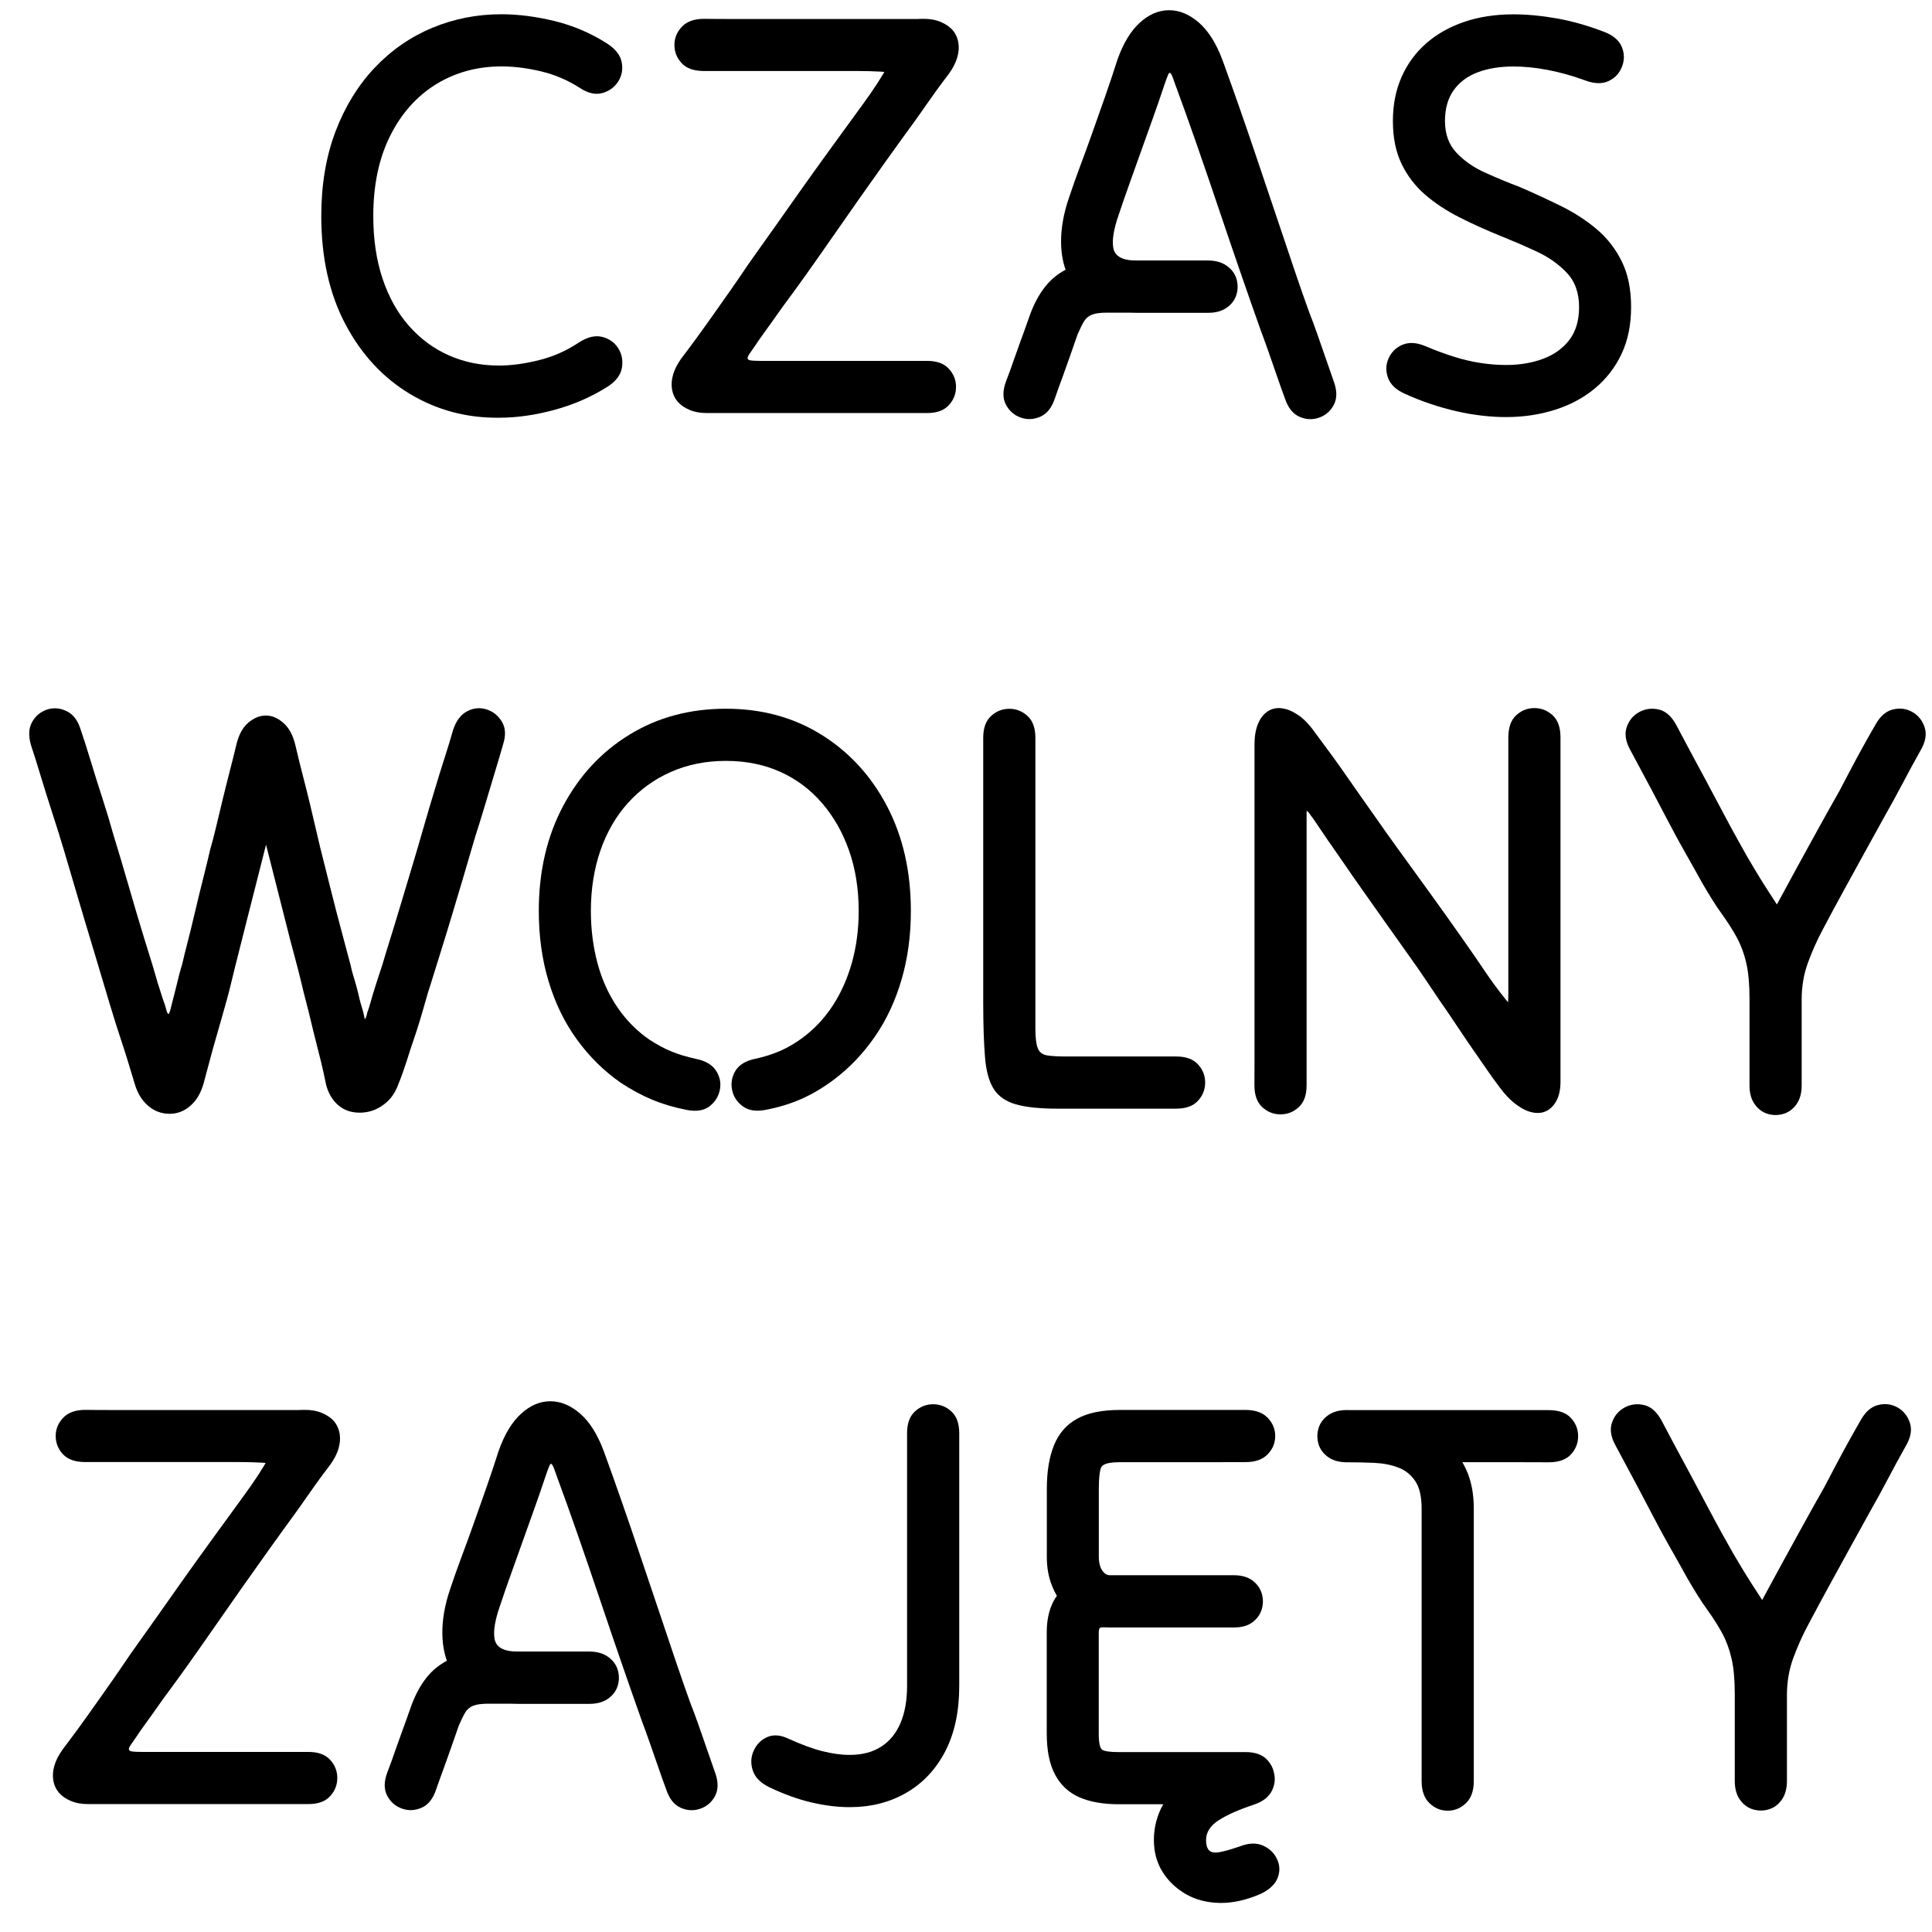
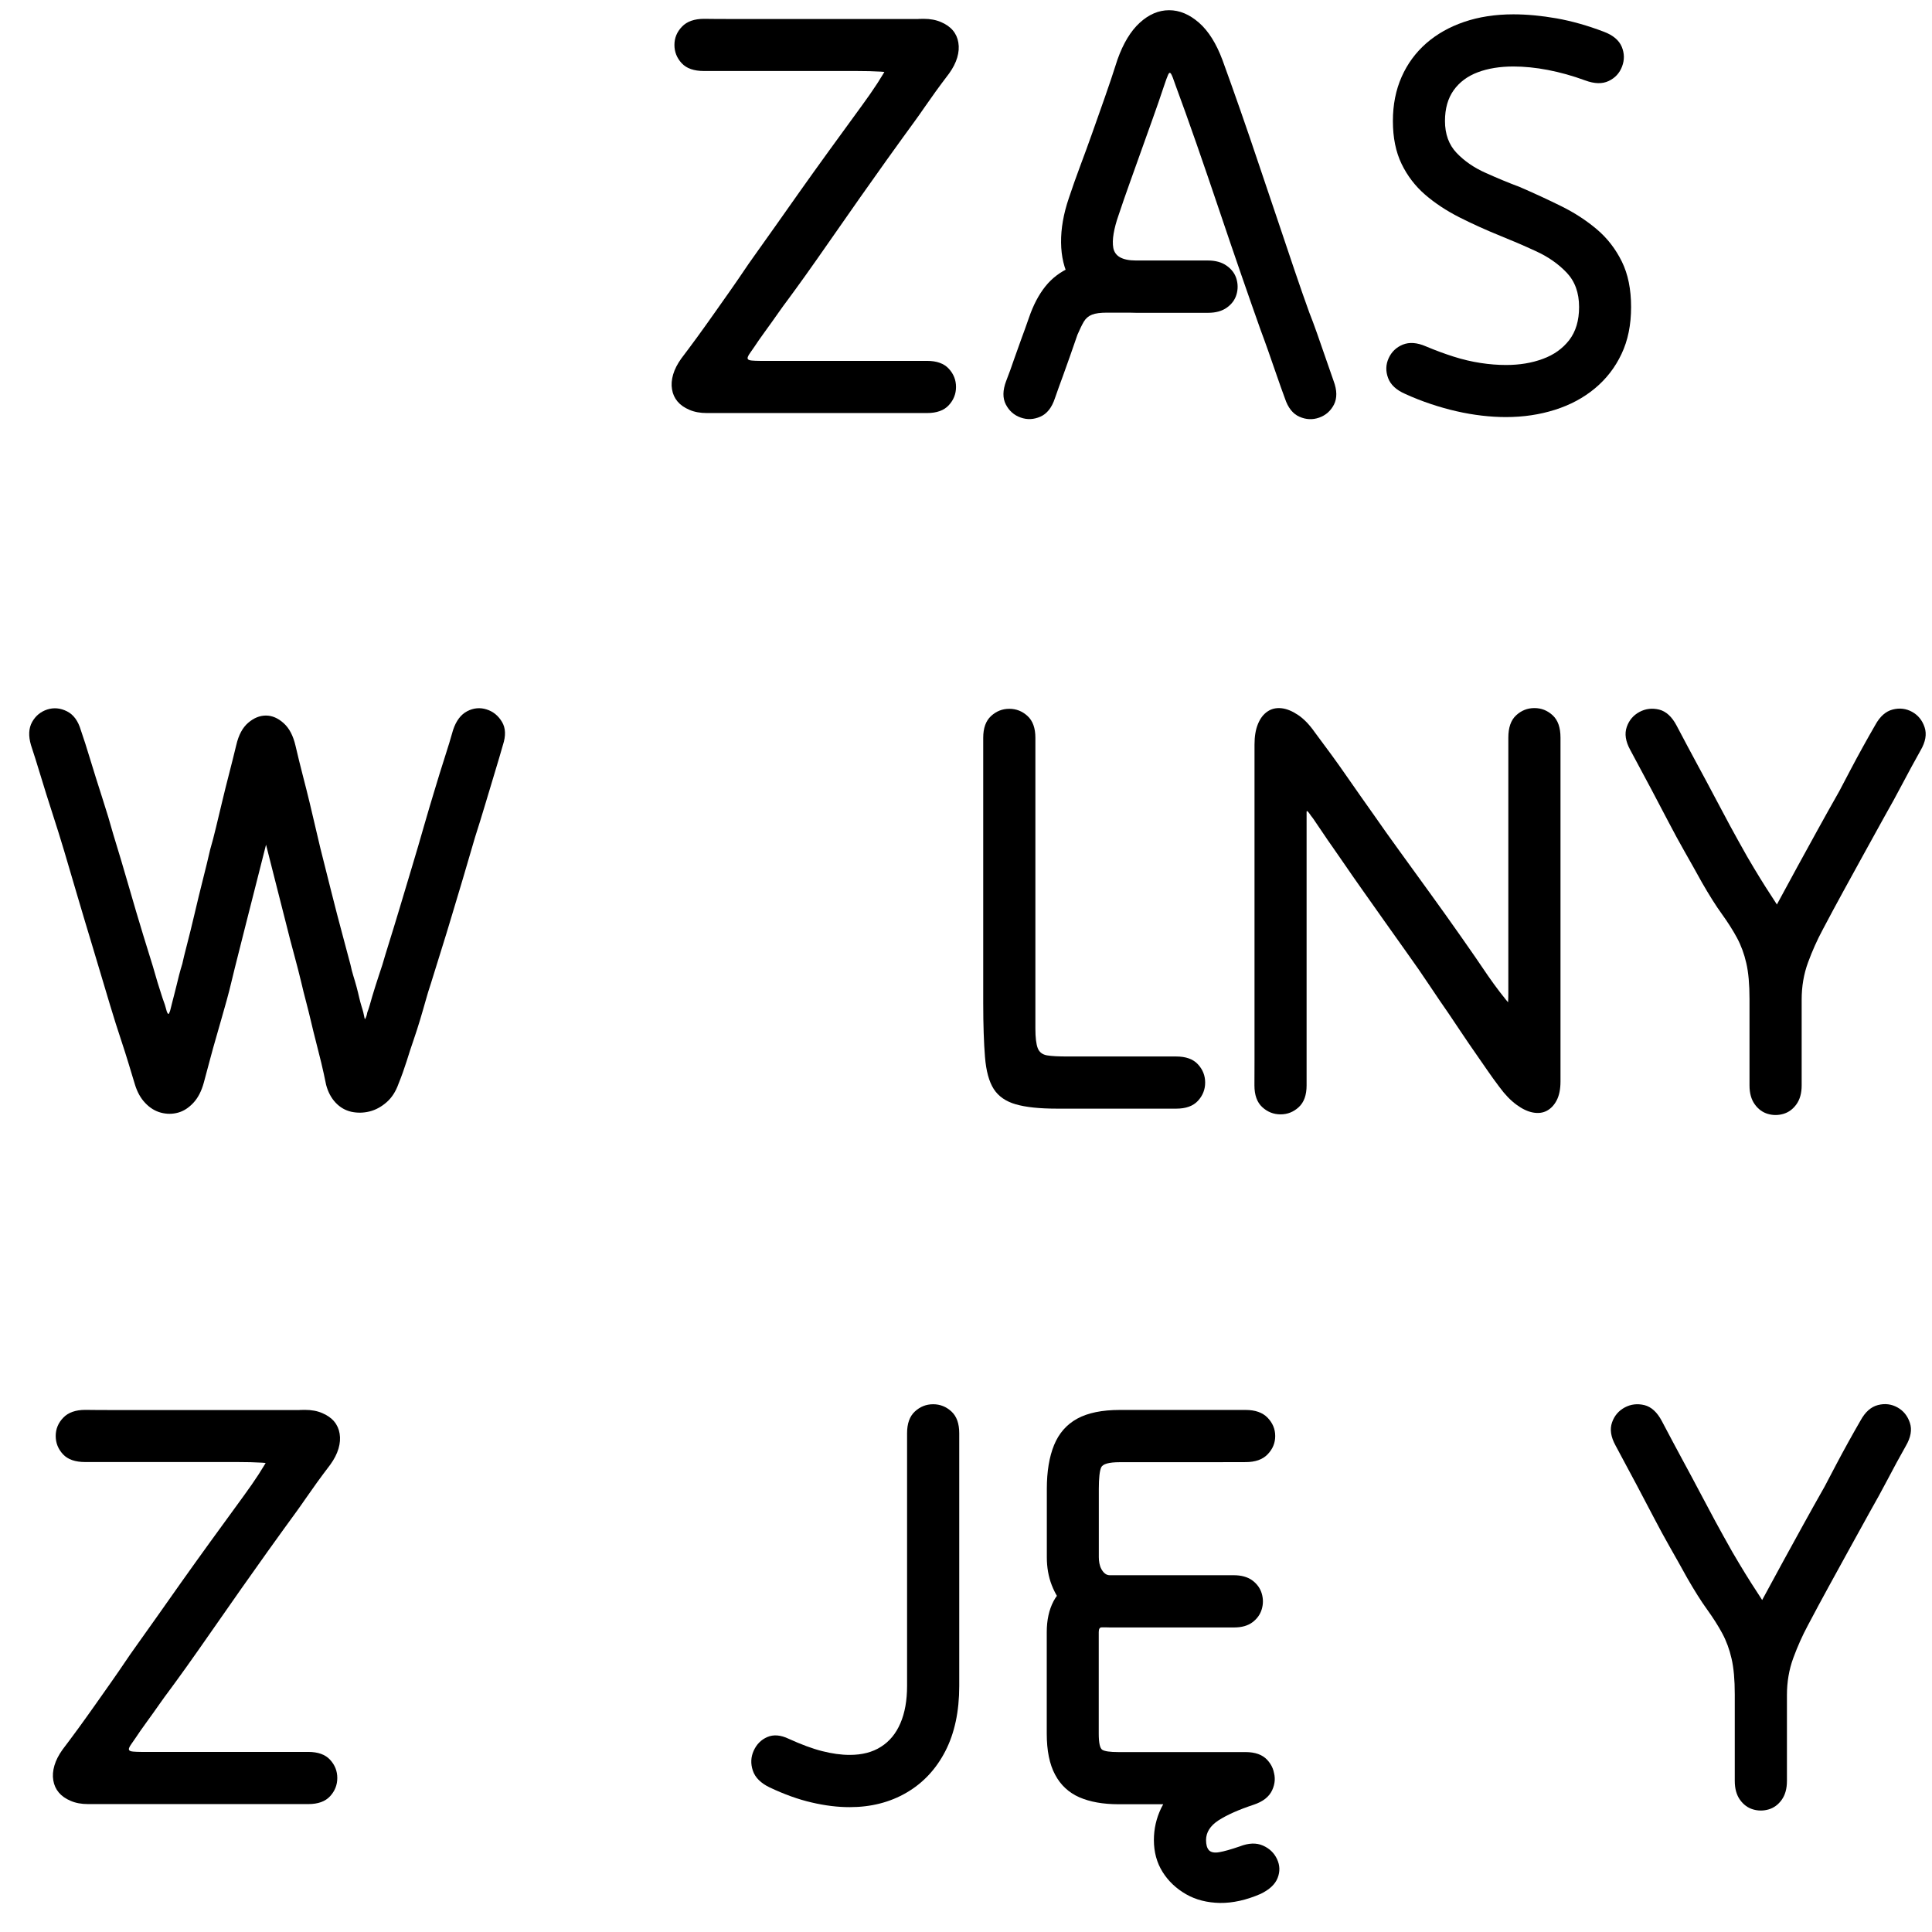
<svg xmlns="http://www.w3.org/2000/svg" version="1.1" id="Layer_1" x="0px" y="0px" viewBox="60 70 240 240" style="enable-background:new 0 0 350 350;" xml:space="preserve">
  <g>
-     <path d="M128.86,120.92c-2.4,0.65-4.68,0.97-6.84,0.97c-4.03,0.05-7.73-0.94-11.09-2.95c-3.36-2.02-6.04-4.91-8.03-8.68   c-1.99-3.77-2.99-8.24-2.99-13.43c0-3.89,0.59-7.38,1.76-10.48c1.18-3.1,2.8-5.74,4.86-7.92c2.06-2.18,4.45-3.84,7.16-4.97   c2.71-1.13,5.58-1.69,8.6-1.69c2.11,0,4.33,0.29,6.66,0.86c2.33,0.58,4.5,1.51,6.52,2.81c1.01,0.67,1.6,1.44,1.76,2.3   c0.17,0.86,0.02,1.66-0.43,2.38c-0.46,0.72-1.12,1.2-1.98,1.44c-0.86,0.24-1.8,0.02-2.81-0.65c-1.49-0.96-3.1-1.64-4.82-2.05   c-1.73-0.41-3.36-0.61-4.9-0.61c-3.02,0-5.74,0.75-8.14,2.23c-2.4,1.49-4.3,3.62-5.69,6.41c-1.39,2.78-2.09,6.1-2.09,9.94   c0,2.88,0.38,5.47,1.15,7.78c0.77,2.3,1.86,4.26,3.28,5.87c1.42,1.61,3.07,2.83,4.97,3.67c1.9,0.84,3.97,1.26,6.23,1.26   c1.54,0,3.2-0.23,5-0.68c1.8-0.46,3.44-1.19,4.93-2.2c1.06-0.67,2.02-0.9,2.88-0.68c0.86,0.22,1.52,0.68,1.98,1.4   c0.46,0.72,0.61,1.52,0.47,2.41c-0.14,0.89-0.72,1.67-1.73,2.34C133.49,119.3,131.26,120.27,128.86,120.92z" />
    <path d="M151.4,72.36c1.58,0,3.24,0,4.97,0s3.38,0,4.97,0s2.93,0,4.03,0c1.1,0,2.03,0,2.77,0c0.74,0,1.42,0,2.02,0   c0.6,0,1.25,0,1.94,0c0.69,0,1.57,0,2.63,0c0.82,0,1.54,0.13,2.16,0.4c0.62,0.26,1.12,0.61,1.48,1.04   c0.36,0.43,0.59,0.94,0.68,1.51c0.1,0.58,0.05,1.19-0.14,1.84c-0.19,0.65-0.53,1.31-1.01,1.98c-0.62,0.82-1.18,1.56-1.66,2.23   c-0.48,0.67-0.94,1.32-1.37,1.94c-0.43,0.62-0.86,1.24-1.3,1.84c-0.43,0.6-0.91,1.26-1.44,1.98c-0.38,0.53-1.06,1.46-2.02,2.81   c-0.96,1.34-2.04,2.87-3.24,4.57c-1.2,1.7-2.4,3.42-3.6,5.15c-1.2,1.73-2.28,3.26-3.24,4.61c-0.96,1.34-1.66,2.3-2.09,2.88   c-0.43,0.58-0.82,1.1-1.15,1.58c-0.34,0.48-0.65,0.92-0.94,1.33c-0.29,0.41-0.56,0.79-0.83,1.15c-0.26,0.36-0.5,0.7-0.72,1.01   c-0.22,0.31-0.42,0.61-0.61,0.9c-0.19,0.29-0.36,0.53-0.5,0.72c-0.14,0.19-0.24,0.36-0.29,0.5c-0.05,0.14-0.04,0.25,0.04,0.32   c0.07,0.07,0.23,0.12,0.47,0.14c0.24,0.02,0.58,0.04,1.01,0.04s0.79,0,1.08,0s0.58,0,0.86,0c0.29,0,0.61,0,0.97,0s0.83,0,1.4,0   c0.58,0,1.3,0,2.16,0c1.3,0,2.57,0,3.82,0c1.25,0,2.46,0,3.64,0c1.18,0,2.33,0,3.46,0c1.13,0,2.24,0,3.35,0   c1.2,0,2.1,0.32,2.7,0.97c0.6,0.65,0.9,1.4,0.9,2.27c0,0.86-0.3,1.62-0.9,2.27c-0.6,0.65-1.5,0.97-2.7,0.97c-1.06,0-2.38,0-3.96,0   s-3.24,0-4.97,0s-3.4,0-5,0c-1.61,0-2.96,0-4.07,0c-1.1,0-2.03,0-2.77,0c-0.74,0-1.42,0-2.02,0c-0.6,0-1.25,0-1.94,0   c-0.7,0-1.57,0-2.63,0c-0.82,0-1.54-0.13-2.16-0.4c-0.62-0.26-1.12-0.61-1.48-1.04c-0.36-0.43-0.59-0.94-0.68-1.51   c-0.1-0.58-0.05-1.19,0.14-1.84c0.19-0.65,0.53-1.31,1.01-1.98c0.62-0.82,1.28-1.7,1.98-2.66c0.7-0.96,1.39-1.93,2.09-2.92   c0.7-0.98,1.36-1.92,1.98-2.81c0.62-0.89,1.18-1.69,1.66-2.41c0.38-0.58,0.91-1.33,1.58-2.27c0.67-0.94,1.46-2.05,2.38-3.35   c0.91-1.3,1.92-2.72,3.02-4.28c1.1-1.56,2.32-3.25,3.64-5.08c1.32-1.82,2.7-3.72,4.14-5.69c1.44-1.97,2.51-3.61,3.2-4.93   c0.7-1.32,1.18-2.36,1.44-3.13c0.26-0.77,0.46-1.34,0.58-1.73c0.12-0.38,0.35-0.64,0.68-0.76c0.33-0.12,0.91-0.18,1.73-0.18   c0.82,0,1.54,0.13,2.16,0.4c0.62,0.26,1.12,0.61,1.48,1.04c0.36,0.43,0.59,0.94,0.68,1.51c0.1,0.58,0.05,1.19-0.14,1.84   c-0.19,0.65-0.53,1.31-1.01,1.98c-0.48,0.67-0.84,1.09-1.08,1.26c-0.24,0.17-0.5,0.19-0.79,0.07c-0.29-0.12-0.76-0.31-1.4-0.58   c-0.65-0.26-1.62-0.5-2.92-0.72c-1.3-0.22-3.07-0.32-5.33-0.32c-2.83,0-5.22,0-7.16,0s-3.59,0-4.93,0c-1.34,0-2.56,0-3.64,0   s-2.15,0-3.2,0c-1.25,0-2.17-0.32-2.77-0.97c-0.6-0.65-0.9-1.4-0.9-2.27c0-0.86,0.31-1.62,0.94-2.27c0.62-0.65,1.54-0.97,2.74-0.97   C148.49,72.36,149.81,72.36,151.4,72.36z" />
    <path d="M185.96,114.66c0.29-0.84,0.59-1.68,0.9-2.52c0.31-0.84,0.64-1.74,0.97-2.7c0.53-1.54,1.2-2.82,2.02-3.85   c0.82-1.03,1.86-1.82,3.13-2.38c1.27-0.55,2.8-0.83,4.57-0.83c0.67,0,1.56,0,2.66,0c1.1,0,2.27,0,3.49,0c1.22,0,2.4,0,3.53,0   s2.08,0,2.84,0c0.96,0,1.74,0.22,2.34,0.65c0.6,0.43,1,0.97,1.19,1.62c0.19,0.65,0.19,1.3,0,1.94c-0.19,0.65-0.59,1.19-1.19,1.62   c-0.6,0.43-1.38,0.65-2.34,0.65c-0.82,0-1.68,0-2.59,0s-1.79,0-2.63,0s-1.6,0-2.27,0c-0.67,0-1.15,0-1.44,0   c-2.06,0-3.78-0.37-5.15-1.12c-1.37-0.74-2.4-1.76-3.1-3.06c-0.7-1.3-1.06-2.81-1.08-4.54c-0.02-1.73,0.3-3.58,0.97-5.54   c0.43-1.3,0.9-2.62,1.4-3.96c0.5-1.34,1.01-2.72,1.51-4.14c0.5-1.42,1.02-2.88,1.55-4.39c0.53-1.51,1.06-3.08,1.58-4.72   c0.72-2.02,1.64-3.54,2.77-4.57c1.13-1.03,2.34-1.55,3.64-1.55s2.53,0.52,3.71,1.55c1.18,1.03,2.15,2.58,2.92,4.64   c0.72,1.97,1.46,4.06,2.23,6.26c0.77,2.21,1.54,4.45,2.3,6.73c0.77,2.28,1.52,4.52,2.27,6.73c0.74,2.21,1.45,4.31,2.12,6.3   c0.67,1.99,1.3,3.78,1.87,5.36c0.29,0.72,0.6,1.56,0.94,2.52c0.33,0.96,0.68,1.96,1.04,2.99c0.36,1.03,0.71,2.03,1.04,2.99   c0.43,1.15,0.44,2.12,0.04,2.92c-0.41,0.79-1.02,1.33-1.84,1.62c-0.82,0.29-1.63,0.25-2.45-0.11c-0.82-0.36-1.42-1.12-1.8-2.27   c-0.34-0.91-0.68-1.88-1.04-2.92c-0.36-1.03-0.71-2.03-1.04-2.99c-0.34-0.96-0.65-1.82-0.94-2.59c-0.72-2.02-1.52-4.31-2.41-6.88   c-0.89-2.57-1.8-5.24-2.74-8.03c-0.94-2.78-1.87-5.52-2.81-8.21c-0.94-2.69-1.81-5.14-2.63-7.34c-0.24-0.72-0.42-1.18-0.54-1.37   c-0.12-0.19-0.24-0.16-0.36,0.11c-0.12,0.26-0.3,0.76-0.54,1.48c-0.43,1.3-0.89,2.62-1.37,3.96c-0.48,1.34-0.96,2.69-1.44,4.03   c-0.48,1.34-0.96,2.69-1.44,4.03c-0.48,1.34-0.94,2.66-1.37,3.96c-0.29,0.82-0.49,1.57-0.61,2.27c-0.12,0.7-0.13,1.3-0.04,1.8   c0.1,0.5,0.37,0.89,0.83,1.15c0.46,0.26,1.12,0.4,1.98,0.4c0.62,0,1.5,0,2.63,0c1.13,0,2.28,0,3.46,0c1.18,0,2.12,0,2.84,0   c0.96,0,1.74,0.22,2.34,0.65c0.6,0.43,1,0.97,1.19,1.62c0.19,0.65,0.19,1.3,0,1.94c-0.19,0.65-0.59,1.19-1.19,1.62   c-0.6,0.43-1.38,0.65-2.34,0.65c-1.15,0-2.26,0-3.31,0c-1.06,0-2.1,0-3.13,0c-1.03,0-2.05,0-3.06,0c-1.01,0-2.02,0-3.02,0   c-0.82,0-1.44,0.08-1.87,0.25c-0.43,0.17-0.77,0.46-1.01,0.86c-0.24,0.41-0.5,0.95-0.79,1.62c-0.34,0.96-0.65,1.86-0.94,2.7   c-0.29,0.84-0.59,1.68-0.9,2.52c-0.31,0.84-0.64,1.74-0.97,2.7c-0.38,1.15-0.98,1.91-1.8,2.27c-0.82,0.36-1.63,0.4-2.45,0.11   c-0.82-0.29-1.43-0.83-1.84-1.62c-0.41-0.79-0.4-1.76,0.04-2.92C185.36,116.4,185.67,115.5,185.96,114.66z" />
    <path d="M240.57,114.3c1.13,0.36,2.24,0.62,3.35,0.79c1.1,0.17,2.16,0.25,3.17,0.25c1.68,0,3.2-0.25,4.57-0.76   c1.37-0.5,2.46-1.28,3.28-2.34c0.81-1.06,1.22-2.42,1.22-4.1c0-1.78-0.52-3.2-1.55-4.28c-1.03-1.08-2.3-1.97-3.82-2.66   c-1.51-0.7-2.99-1.33-4.43-1.91c-1.78-0.72-3.47-1.49-5.08-2.3c-1.61-0.82-3.02-1.75-4.25-2.81c-1.22-1.06-2.2-2.33-2.92-3.82   c-0.72-1.49-1.08-3.26-1.08-5.33c0-2.02,0.36-3.84,1.08-5.47c0.72-1.63,1.74-3.02,3.06-4.18c1.32-1.15,2.89-2.04,4.71-2.66   c1.82-0.62,3.86-0.94,6.12-0.94c1.68,0,3.47,0.17,5.36,0.5c1.9,0.34,3.85,0.89,5.87,1.66c1.15,0.43,1.89,1.06,2.23,1.87   c0.34,0.82,0.35,1.63,0.04,2.45c-0.31,0.82-0.86,1.42-1.66,1.8c-0.79,0.38-1.76,0.36-2.92-0.07c-1.58-0.58-3.13-1.01-4.64-1.3   s-2.94-0.43-4.28-0.43c-1.68,0-3.16,0.24-4.43,0.72c-1.27,0.48-2.27,1.22-2.99,2.23s-1.08,2.28-1.08,3.82   c0,1.63,0.48,2.95,1.44,3.96c0.96,1.01,2.16,1.84,3.6,2.48c1.44,0.65,2.86,1.24,4.25,1.76c1.78,0.77,3.49,1.56,5.15,2.38   c1.66,0.82,3.13,1.78,4.43,2.88c1.3,1.1,2.33,2.44,3.1,4c0.77,1.56,1.15,3.44,1.15,5.65c0,2.21-0.39,4.15-1.19,5.83   c-0.79,1.68-1.9,3.11-3.31,4.28c-1.42,1.18-3.07,2.06-4.97,2.66c-1.9,0.6-3.92,0.9-6.08,0.9c-0.96,0-1.96-0.06-2.99-0.18   c-1.03-0.12-2.08-0.3-3.13-0.54c-1.06-0.24-2.12-0.54-3.2-0.9c-1.08-0.36-2.15-0.78-3.2-1.26c-1.1-0.48-1.81-1.14-2.12-1.98   c-0.31-0.84-0.29-1.66,0.07-2.45c0.36-0.79,0.95-1.36,1.76-1.69c0.82-0.33,1.78-0.26,2.88,0.22   C238.3,113.52,239.44,113.94,240.57,114.3z" />
    <path d="M71.23,164.41c0.46,1.51,0.95,3.08,1.48,4.72c0.53,1.63,0.98,3.14,1.37,4.54c0.62,2.02,1.26,4.15,1.91,6.41   c0.65,2.26,1.25,4.28,1.8,6.08c0.55,1.8,0.95,3.08,1.19,3.85c0.14,0.48,0.28,0.94,0.4,1.37c0.12,0.43,0.24,0.83,0.36,1.19   c0.12,0.36,0.23,0.7,0.32,1.01c0.1,0.31,0.19,0.6,0.29,0.86c0.1,0.26,0.17,0.49,0.22,0.68c0.05,0.19,0.1,0.36,0.14,0.5   c0.05,0.14,0.1,0.24,0.14,0.29c0.05,0.05,0.08,0.06,0.11,0.04c0.02-0.02,0.06-0.1,0.11-0.22c0.05-0.12,0.1-0.28,0.14-0.47   c0.05-0.19,0.11-0.43,0.18-0.72c0.07-0.29,0.16-0.61,0.25-0.97c0.1-0.36,0.19-0.74,0.29-1.15c0.1-0.41,0.2-0.84,0.32-1.3   c0.12-0.46,0.25-0.92,0.4-1.4c0.1-0.48,0.29-1.27,0.58-2.38c0.29-1.1,0.6-2.38,0.94-3.82c0.34-1.44,0.68-2.87,1.04-4.28   c0.36-1.42,0.66-2.65,0.9-3.71c0.24-0.82,0.48-1.73,0.72-2.74c0.24-1.01,0.49-2.06,0.76-3.17c0.26-1.1,0.55-2.26,0.86-3.46   c0.31-1.2,0.61-2.4,0.9-3.6c0.29-1.25,0.78-2.17,1.48-2.77c0.7-0.6,1.43-0.9,2.2-0.9c0.77,0,1.5,0.31,2.2,0.94   c0.7,0.62,1.19,1.56,1.48,2.81c0.29,1.25,0.59,2.47,0.9,3.67c0.31,1.2,0.6,2.34,0.86,3.42c0.26,1.08,0.5,2.1,0.72,3.06   c0.22,0.96,0.42,1.82,0.61,2.59c0.38,1.54,0.83,3.3,1.33,5.29c0.5,1.99,0.98,3.84,1.44,5.54c0.46,1.7,0.78,2.92,0.97,3.64   c0.1,0.48,0.22,0.95,0.36,1.4c0.14,0.46,0.28,0.91,0.4,1.37c0.12,0.46,0.23,0.89,0.32,1.3c0.1,0.41,0.19,0.77,0.29,1.08   c0.1,0.31,0.17,0.56,0.22,0.76c0.05,0.19,0.08,0.36,0.11,0.5c0.02,0.14,0.05,0.24,0.07,0.29c0.02,0.05,0.05,0.05,0.07,0   c0.02-0.05,0.06-0.13,0.11-0.25c0.05-0.12,0.1-0.3,0.14-0.54c0.1-0.24,0.19-0.53,0.29-0.86c0.1-0.34,0.2-0.71,0.32-1.12   c0.12-0.41,0.25-0.84,0.4-1.3c0.14-0.46,0.29-0.9,0.43-1.33c0.14-0.43,0.29-0.86,0.43-1.3c0.19-0.67,0.48-1.62,0.86-2.84   c0.38-1.22,0.82-2.64,1.3-4.25c0.48-1.61,0.98-3.29,1.51-5.04c0.53-1.75,1.03-3.47,1.51-5.15c0.43-1.49,0.86-2.95,1.3-4.39   c0.43-1.44,0.85-2.8,1.26-4.07c0.41-1.27,0.76-2.41,1.04-3.42c0.38-1.15,0.97-1.93,1.76-2.34c0.79-0.41,1.6-0.48,2.41-0.22   c0.82,0.26,1.45,0.78,1.91,1.55c0.46,0.77,0.49,1.73,0.11,2.88c-0.29,1.01-0.62,2.15-1.01,3.42c-0.38,1.27-0.78,2.59-1.19,3.96   c-0.41,1.37-0.83,2.73-1.26,4.07c-0.53,1.82-1.03,3.54-1.51,5.15c-0.48,1.61-0.94,3.13-1.37,4.57s-0.86,2.86-1.3,4.25   c-0.43,1.39-0.86,2.78-1.3,4.18c-0.24,0.72-0.47,1.46-0.68,2.23c-0.22,0.77-0.44,1.55-0.68,2.34c-0.24,0.79-0.5,1.61-0.79,2.45   c-0.29,0.84-0.58,1.72-0.86,2.63c-0.29,0.91-0.62,1.85-1.01,2.81c-0.34,0.96-0.83,1.73-1.48,2.3s-1.36,0.96-2.12,1.15   c-0.77,0.19-1.52,0.2-2.27,0.04c-0.74-0.17-1.39-0.54-1.94-1.12c-0.55-0.58-0.95-1.32-1.19-2.23c-0.19-0.96-0.4-1.88-0.61-2.77   c-0.22-0.89-0.43-1.75-0.65-2.59c-0.22-0.84-0.42-1.67-0.61-2.48c-0.19-0.82-0.4-1.63-0.61-2.45c-0.22-0.82-0.42-1.63-0.61-2.45   c-0.24-1.01-0.53-2.12-0.86-3.35c-0.34-1.22-0.68-2.56-1.04-4s-0.76-3-1.19-4.68c-0.43-1.68-0.89-3.48-1.37-5.4   c-0.34-1.39-0.77-2.58-1.3-3.56c-0.53-0.98-1.02-1.88-1.48-2.7c-0.46-0.82-0.78-1.68-0.97-2.59c-0.19-0.91-0.14-1.97,0.14-3.17   c0.29-1.25,0.78-2.17,1.48-2.77c0.7-0.6,1.43-0.9,2.2-0.9c0.77,0,1.5,0.31,2.2,0.94c0.7,0.62,1.19,1.56,1.48,2.81   c0.29,1.25,0.33,2.32,0.14,3.2c-0.19,0.89-0.5,1.72-0.94,2.48c-0.43,0.77-0.91,1.63-1.44,2.59c-0.53,0.96-0.96,2.14-1.3,3.53   c-0.48,1.92-0.94,3.72-1.37,5.4c-0.43,1.68-0.83,3.24-1.19,4.68c-0.36,1.44-0.7,2.77-1.01,4c-0.31,1.22-0.59,2.34-0.83,3.35   c-0.19,0.82-0.4,1.61-0.61,2.38c-0.22,0.77-0.43,1.54-0.65,2.3c-0.22,0.77-0.44,1.56-0.68,2.38c-0.24,0.82-0.48,1.68-0.72,2.59   c-0.24,0.91-0.5,1.9-0.79,2.95c-0.29,1.06-0.72,1.9-1.3,2.52c-0.58,0.62-1.21,1.03-1.91,1.22c-0.7,0.19-1.4,0.19-2.12,0   c-0.72-0.19-1.37-0.59-1.94-1.19c-0.58-0.6-1.01-1.38-1.3-2.34c-0.29-0.96-0.56-1.87-0.83-2.74c-0.26-0.86-0.53-1.69-0.79-2.48   c-0.26-0.79-0.52-1.57-0.76-2.34c-0.24-0.77-0.48-1.55-0.72-2.34c-0.24-0.79-0.48-1.6-0.72-2.41c-0.48-1.63-1-3.36-1.55-5.18   c-0.55-1.82-1.12-3.71-1.69-5.65c-0.58-1.94-1.15-3.9-1.73-5.87c-0.43-1.44-0.91-2.98-1.44-4.61c-0.53-1.63-1.02-3.2-1.48-4.72   c-0.46-1.51-0.85-2.77-1.19-3.78c-0.34-1.15-0.29-2.11,0.14-2.88c0.43-0.77,1.06-1.28,1.87-1.55c0.82-0.26,1.63-0.19,2.45,0.22   c0.82,0.41,1.39,1.19,1.73,2.34C70.38,161.66,70.77,162.9,71.23,164.41z" />
-     <path d="M141,206.6c-1.32-0.55-2.63-1.26-3.92-2.12c-2.06-1.44-3.86-3.21-5.4-5.33c-1.54-2.11-2.71-4.52-3.53-7.24   c-0.82-2.71-1.22-5.63-1.22-8.75c0-4.9,1.01-9.24,3.02-13.03c2.02-3.79,4.78-6.76,8.28-8.89c3.5-2.14,7.49-3.2,11.95-3.2   s8.42,1.08,11.88,3.24s6.17,5.12,8.14,8.89c1.97,3.77,2.95,8.1,2.95,13c0,3.02-0.38,5.86-1.15,8.5c-0.77,2.64-1.87,5-3.31,7.09   s-3.14,3.88-5.11,5.36c-1.34,1.01-2.7,1.81-4.07,2.41c-1.37,0.6-2.82,1.04-4.36,1.33c-1.2,0.24-2.16,0.1-2.88-0.43   c-0.72-0.53-1.16-1.21-1.33-2.05c-0.17-0.84-0.02-1.63,0.43-2.38c0.46-0.74,1.28-1.24,2.48-1.48c1.1-0.24,2.12-0.56,3.06-0.97   c0.94-0.41,1.86-0.95,2.77-1.62c1.49-1.1,2.75-2.45,3.78-4.03c1.03-1.58,1.82-3.37,2.38-5.36c0.55-1.99,0.83-4.12,0.83-6.37   c0-2.74-0.4-5.23-1.19-7.49c-0.79-2.26-1.91-4.22-3.35-5.9c-1.44-1.68-3.17-2.98-5.18-3.89c-2.02-0.91-4.27-1.37-6.77-1.37   c-2.5,0-4.78,0.46-6.84,1.37c-2.06,0.91-3.84,2.2-5.33,3.85c-1.49,1.66-2.63,3.62-3.42,5.9c-0.79,2.28-1.19,4.79-1.19,7.52   c0,2.3,0.28,4.48,0.83,6.52c0.55,2.04,1.38,3.86,2.48,5.47c1.1,1.61,2.42,2.94,3.96,4c0.96,0.62,1.88,1.12,2.77,1.48   c0.89,0.36,1.88,0.66,2.99,0.9c1.2,0.24,2.04,0.73,2.52,1.48c0.48,0.74,0.64,1.54,0.47,2.38c-0.17,0.84-0.6,1.52-1.3,2.05   c-0.7,0.53-1.64,0.67-2.84,0.43C143.74,207.57,142.32,207.15,141,206.6z" />
    <path d="M201.98,207.72c-1.51,0-3.16,0-4.93,0c-1.78,0-3.7,0-5.76,0c-2.16,0-3.86-0.18-5.11-0.54c-1.25-0.36-2.16-1-2.74-1.91   c-0.58-0.91-0.94-2.23-1.08-3.96s-0.22-3.96-0.22-6.7c0-2.93,0-5.81,0-8.64c0-2.83,0-5.58,0-8.24c0-2.66,0-5.15,0-7.45   c0-1.01,0-1.96,0-2.84c0-0.89,0-1.81,0-2.77c0-0.96,0-1.97,0-3.02c0-1.2,0.32-2.1,0.97-2.7c0.65-0.6,1.4-0.9,2.27-0.9   s1.62,0.3,2.27,0.9c0.65,0.6,0.97,1.5,0.97,2.7c0,1.06,0,2.04,0,2.95c0,0.91,0,1.82,0,2.74c0,0.91,0,1.9,0,2.95   c0,1.68,0,3.38,0,5.11s0,3.52,0,5.36c0,1.85,0,3.79,0,5.83c0,2.04,0,4.21,0,6.52c0,2.02,0,3.58,0,4.68c0,1.1,0.1,1.91,0.29,2.41   c0.19,0.5,0.58,0.8,1.15,0.9c0.58,0.1,1.44,0.14,2.59,0.14s2.26,0,3.31,0c1.06,0,2.12,0,3.2,0s2.2,0,3.35,0c1.15,0,2.35,0,3.6,0   c1.2,0,2.1,0.32,2.7,0.97c0.6,0.65,0.9,1.4,0.9,2.27c0,0.86-0.3,1.62-0.9,2.27c-0.6,0.65-1.5,0.97-2.7,0.97   C204.87,207.72,203.49,207.72,201.98,207.72z" />
    <path d="M215.84,201.7c0-1.03,0-2.04,0-3.02c0-0.98,0-1.91,0-2.77c0-0.86,0-1.9,0-3.1c0-1.2,0-2.5,0-3.89c0-1.39,0-2.81,0-4.25   s0-2.85,0-4.25c0-1.39,0-2.66,0-3.82c0-1.34,0-2.6,0-3.78c0-1.18,0-2.3,0-3.38s0-2.18,0-3.31c0-1.13,0-2.34,0-3.64   c0-1.01,0.14-1.86,0.43-2.56c0.29-0.7,0.68-1.21,1.19-1.55c0.5-0.34,1.08-0.47,1.73-0.4c0.65,0.07,1.33,0.35,2.05,0.83   c0.72,0.48,1.42,1.2,2.09,2.16c0.72,0.96,1.4,1.88,2.05,2.77c0.65,0.89,1.27,1.76,1.87,2.63c0.6,0.86,1.19,1.7,1.76,2.52   c0.58,0.82,1.15,1.63,1.73,2.45c0.86,1.25,1.9,2.7,3.1,4.36c1.2,1.66,2.46,3.4,3.78,5.22c1.32,1.82,2.6,3.62,3.85,5.4   c1.25,1.78,2.38,3.41,3.38,4.9c0.96,1.39,1.96,2.69,2.99,3.89c1.03,1.2,2,2.33,2.92,3.38c0.91,1.06,1.66,2.06,2.23,3.02   c0.58,0.96,0.86,1.9,0.86,2.81c0,0.96-0.16,1.74-0.47,2.34c-0.31,0.6-0.72,1.03-1.22,1.3s-1.08,0.34-1.73,0.22   c-0.65-0.12-1.33-0.44-2.05-0.97c-0.72-0.53-1.42-1.25-2.09-2.16c-0.72-0.96-1.07-1.81-1.04-2.56c0.02-0.74,0.2-1.5,0.54-2.27   c0.33-0.77,0.68-1.69,1.04-2.77c0.36-1.08,0.54-2.44,0.54-4.07c0-1.25,0-2.69,0-4.32c0-1.63,0-3.32,0-5.08c0-1.75,0-3.47,0-5.15   c0-1.68,0-3.2,0-4.57c0-1.37,0-2.44,0-3.2c0-1.06,0-2.1,0-3.13c0-1.03,0-2.08,0-3.13c0-1.06,0-2.11,0-3.17   c0-1.25,0.32-2.17,0.97-2.77c0.65-0.6,1.4-0.9,2.27-0.9s1.62,0.3,2.27,0.9c0.65,0.6,0.97,1.52,0.97,2.77c0,1.06,0,2.08,0,3.06   c0,0.98,0,2.02,0,3.1c0,1.08,0,2.34,0,3.78s0,3.18,0,5.22c0,2.04,0,4.15,0,6.34c0,2.18,0,4.25,0,6.19s0,3.54,0,4.79   c0,0.67,0,1.34,0,2.02c0,0.67,0,1.34,0,2.02c0,0.67,0,1.34,0,2.02c0,0.67,0,1.36,0,2.05c0,0.7,0,1.4,0,2.12   c0,0.96-0.16,1.74-0.47,2.34c-0.31,0.6-0.72,1.03-1.22,1.3s-1.08,0.34-1.73,0.22c-0.65-0.12-1.33-0.44-2.05-0.97   c-0.72-0.53-1.42-1.25-2.09-2.16c-0.58-0.77-1.08-1.46-1.51-2.09c-0.43-0.62-0.84-1.21-1.22-1.76c-0.38-0.55-0.76-1.09-1.12-1.62   c-0.36-0.53-0.73-1.08-1.12-1.66c-0.38-0.58-0.82-1.22-1.3-1.94c-0.77-1.1-1.58-2.3-2.45-3.6c-0.86-1.3-1.78-2.62-2.74-3.96   c-0.96-1.34-1.91-2.68-2.84-4c-0.94-1.32-1.84-2.59-2.7-3.82c-0.86-1.22-1.66-2.36-2.38-3.42c-0.53-0.77-1-1.44-1.4-2.02   c-0.41-0.58-0.76-1.08-1.04-1.51c-0.29-0.43-0.54-0.8-0.76-1.12c-0.22-0.31-0.42-0.61-0.61-0.9c-0.19-0.24-0.34-0.43-0.43-0.58   c-0.1-0.14-0.18-0.24-0.25-0.29c-0.07-0.05-0.11-0.02-0.11,0.07c0,0.1,0,0.24,0,0.43c0,0.19,0,0.46,0,0.79c0,0.34,0,0.68,0,1.04   c0,0.36,0,0.75,0,1.15c0,0.41,0,0.84,0,1.3c0,0.46,0,0.97,0,1.55c0,0.58,0,1.22,0,1.94c0,1.39,0,2.75,0,4.07c0,1.32,0,2.65,0,4   c0,1.34,0,2.74,0,4.18s0,2.98,0,4.61c0,1.06,0,2.06,0,3.02c0,0.96,0,1.91,0,2.84s0,1.96,0,3.06c0,1.2-0.32,2.1-0.97,2.7   c-0.65,0.6-1.4,0.9-2.27,0.9c-0.86,0-1.62-0.3-2.27-0.9c-0.65-0.6-0.97-1.5-0.97-2.7C215.84,203.78,215.84,202.74,215.84,201.7z" />
    <path d="M296.33,167.36c-0.72,1.37-1.46,2.72-2.23,4.07c-0.96,1.73-1.85,3.34-2.66,4.82c-0.82,1.49-1.63,2.98-2.45,4.46   c-0.82,1.49-1.68,3.1-2.59,4.82c-0.67,1.25-1.27,2.59-1.8,4.03c-0.53,1.44-0.79,2.98-0.79,4.61c0,1.06,0,2.06,0,3.02   c0,0.96,0,1.87,0,2.74c0,0.86,0,1.7,0,2.52c0,0.82,0,1.61,0,2.38c0,0.96-0.22,1.74-0.65,2.34s-0.97,1-1.62,1.19   c-0.65,0.19-1.3,0.19-1.94,0c-0.65-0.19-1.19-0.59-1.62-1.19c-0.43-0.6-0.65-1.38-0.65-2.34c0-0.72,0-1.46,0-2.23   c0-0.77,0-1.58,0-2.45c0-0.86,0-1.8,0-2.81c0-1.01,0-2.09,0-3.24c0-1.82-0.13-3.31-0.4-4.46c-0.26-1.15-0.65-2.2-1.15-3.13   s-1.13-1.92-1.87-2.95c-0.75-1.03-1.57-2.34-2.48-3.92c-0.77-1.39-1.49-2.68-2.16-3.85c-0.67-1.18-1.33-2.39-1.98-3.64   c-0.65-1.25-1.36-2.59-2.12-4.03c-0.77-1.44-1.66-3.1-2.66-4.97c-0.58-1.06-0.72-2-0.43-2.84c0.29-0.84,0.82-1.46,1.58-1.87   c0.77-0.41,1.58-0.5,2.45-0.29c0.86,0.22,1.58,0.88,2.16,1.98c0.96,1.82,1.82,3.44,2.59,4.86c0.77,1.42,1.48,2.74,2.12,3.96   c0.65,1.22,1.3,2.44,1.94,3.64c0.65,1.2,1.36,2.47,2.12,3.82c1.15,1.97,2.15,3.59,2.99,4.86c0.84,1.27,1.55,2.46,2.12,3.56   c0.58,1.1,1,2.36,1.26,3.78c0.26,1.42,0.4,3.25,0.4,5.51c0,1.44,0,2.78,0,4.03c0,1.25,0,2.41,0,3.49s0,2.15,0,3.2   c0,0.96-0.22,1.74-0.65,2.34s-0.97,1-1.62,1.19c-0.65,0.19-1.3,0.19-1.94,0c-0.65-0.19-1.19-0.59-1.62-1.19   c-0.43-0.6-0.65-1.38-0.65-2.34c0-0.72,0-1.46,0-2.23c0-0.77,0-1.58,0-2.45c0-0.86,0-1.79,0-2.77c0-0.98,0-2.05,0-3.2   c0-2.26,0.32-4.34,0.97-6.26c0.65-1.92,1.43-3.72,2.34-5.4c0.96-1.77,1.85-3.41,2.66-4.9c0.82-1.49,1.63-2.98,2.45-4.46   c0.82-1.49,1.73-3.12,2.74-4.9c0.48-0.91,0.96-1.82,1.44-2.74c0.48-0.91,0.97-1.82,1.48-2.74c0.5-0.91,1.02-1.82,1.55-2.74   c0.58-1.06,1.3-1.69,2.16-1.91c0.86-0.22,1.67-0.12,2.41,0.29c0.74,0.41,1.26,1.04,1.55,1.91c0.29,0.86,0.12,1.82-0.5,2.88   C297.8,164.61,297.05,165.99,296.33,167.36z" />
    <path d="M74.54,245.16c1.58,0,3.24,0,4.97,0s3.38,0,4.97,0s2.93,0,4.03,0c1.1,0,2.03,0,2.77,0c0.74,0,1.42,0,2.02,0   c0.6,0,1.25,0,1.94,0c0.69,0,1.57,0,2.63,0c0.82,0,1.54,0.13,2.16,0.4c0.62,0.26,1.12,0.61,1.48,1.04   c0.36,0.43,0.59,0.94,0.68,1.51c0.1,0.58,0.05,1.19-0.14,1.84c-0.19,0.65-0.53,1.31-1.01,1.98c-0.62,0.82-1.18,1.56-1.66,2.23   c-0.48,0.67-0.94,1.32-1.37,1.94c-0.43,0.62-0.86,1.24-1.3,1.84c-0.43,0.6-0.91,1.26-1.44,1.98c-0.38,0.53-1.06,1.46-2.02,2.81   c-0.96,1.34-2.04,2.87-3.24,4.57c-1.2,1.7-2.4,3.42-3.6,5.15c-1.2,1.73-2.28,3.26-3.24,4.61c-0.96,1.34-1.66,2.3-2.09,2.88   c-0.43,0.58-0.82,1.1-1.15,1.58c-0.34,0.48-0.65,0.92-0.94,1.33c-0.29,0.41-0.56,0.79-0.83,1.15c-0.26,0.36-0.5,0.7-0.72,1.01   c-0.22,0.31-0.42,0.61-0.61,0.9c-0.19,0.29-0.36,0.53-0.5,0.72c-0.14,0.19-0.24,0.36-0.29,0.5c-0.05,0.14-0.04,0.25,0.04,0.32   c0.07,0.07,0.23,0.12,0.47,0.14c0.24,0.02,0.58,0.04,1.01,0.04s0.79,0,1.08,0s0.58,0,0.86,0c0.29,0,0.61,0,0.97,0s0.83,0,1.4,0   c0.58,0,1.3,0,2.16,0c1.3,0,2.57,0,3.82,0c1.25,0,2.46,0,3.64,0c1.18,0,2.33,0,3.46,0c1.13,0,2.24,0,3.35,0   c1.2,0,2.1,0.32,2.7,0.97c0.6,0.65,0.9,1.4,0.9,2.27c0,0.86-0.3,1.62-0.9,2.27c-0.6,0.65-1.5,0.97-2.7,0.97c-1.06,0-2.38,0-3.96,0   s-3.24,0-4.97,0s-3.4,0-5,0c-1.61,0-2.96,0-4.07,0c-1.1,0-2.03,0-2.77,0c-0.74,0-1.42,0-2.02,0c-0.6,0-1.25,0-1.94,0   c-0.7,0-1.57,0-2.63,0c-0.82,0-1.54-0.13-2.16-0.4c-0.62-0.26-1.12-0.61-1.48-1.04c-0.36-0.43-0.59-0.94-0.68-1.51   c-0.1-0.58-0.05-1.19,0.14-1.84c0.19-0.65,0.53-1.31,1.01-1.98c0.62-0.82,1.28-1.7,1.98-2.66c0.7-0.96,1.39-1.93,2.09-2.92   c0.7-0.98,1.36-1.92,1.98-2.81c0.62-0.89,1.18-1.69,1.66-2.41c0.38-0.58,0.91-1.33,1.58-2.27c0.67-0.94,1.46-2.05,2.38-3.35   c0.91-1.3,1.92-2.72,3.02-4.28c1.1-1.56,2.32-3.25,3.64-5.08c1.32-1.82,2.7-3.72,4.14-5.69c1.44-1.97,2.51-3.61,3.2-4.93   c0.7-1.32,1.18-2.36,1.44-3.13c0.26-0.77,0.46-1.34,0.58-1.73c0.12-0.38,0.35-0.64,0.68-0.76c0.33-0.12,0.91-0.18,1.73-0.18   c0.82,0,1.54,0.13,2.16,0.4c0.62,0.26,1.12,0.61,1.48,1.04c0.36,0.43,0.59,0.94,0.68,1.51c0.1,0.58,0.05,1.19-0.14,1.84   c-0.19,0.65-0.53,1.31-1.01,1.98c-0.48,0.67-0.84,1.09-1.08,1.26c-0.24,0.17-0.5,0.19-0.79,0.07c-0.29-0.12-0.76-0.31-1.4-0.58   c-0.65-0.26-1.62-0.5-2.92-0.72c-1.3-0.22-3.07-0.32-5.33-0.32c-2.83,0-5.22,0-7.16,0s-3.59,0-4.93,0c-1.34,0-2.56,0-3.64,0   s-2.15,0-3.2,0c-1.25,0-2.17-0.32-2.77-0.97c-0.6-0.65-0.9-1.4-0.9-2.27c0-0.86,0.31-1.62,0.94-2.27c0.62-0.65,1.54-0.97,2.74-0.97   C71.64,245.16,72.96,245.16,74.54,245.16z" />
-     <path d="M109.1,287.46c0.29-0.84,0.59-1.68,0.9-2.52c0.31-0.84,0.64-1.74,0.97-2.7c0.53-1.54,1.2-2.82,2.02-3.85   c0.82-1.03,1.86-1.82,3.13-2.38c1.27-0.55,2.8-0.83,4.57-0.83c0.67,0,1.56,0,2.66,0c1.1,0,2.27,0,3.49,0c1.22,0,2.4,0,3.53,0   c1.13,0,2.08,0,2.84,0c0.96,0,1.74,0.22,2.34,0.65c0.6,0.43,1,0.97,1.19,1.62c0.19,0.65,0.19,1.3,0,1.94   c-0.19,0.65-0.59,1.19-1.19,1.62c-0.6,0.43-1.38,0.65-2.34,0.65c-0.82,0-1.68,0-2.59,0c-0.91,0-1.79,0-2.63,0c-0.84,0-1.6,0-2.27,0   c-0.67,0-1.15,0-1.44,0c-2.06,0-3.78-0.37-5.15-1.12c-1.37-0.74-2.4-1.76-3.1-3.06c-0.7-1.3-1.06-2.81-1.08-4.54   c-0.02-1.73,0.3-3.58,0.97-5.54c0.43-1.3,0.9-2.62,1.4-3.96c0.5-1.34,1.01-2.72,1.51-4.14c0.5-1.42,1.02-2.88,1.55-4.39   c0.53-1.51,1.06-3.08,1.58-4.72c0.72-2.02,1.64-3.54,2.77-4.57c1.13-1.03,2.34-1.55,3.64-1.55c1.3,0,2.53,0.52,3.71,1.55   c1.18,1.03,2.15,2.58,2.92,4.64c0.72,1.97,1.46,4.06,2.23,6.26c0.77,2.21,1.54,4.45,2.3,6.73c0.77,2.28,1.52,4.52,2.27,6.73   c0.74,2.21,1.45,4.31,2.12,6.3c0.67,1.99,1.3,3.78,1.87,5.36c0.29,0.72,0.6,1.56,0.94,2.52c0.33,0.96,0.68,1.96,1.04,2.99   c0.36,1.03,0.71,2.03,1.04,2.99c0.43,1.15,0.44,2.12,0.04,2.92c-0.41,0.79-1.02,1.33-1.84,1.62c-0.82,0.29-1.63,0.25-2.45-0.11   c-0.82-0.36-1.42-1.12-1.8-2.27c-0.34-0.91-0.68-1.88-1.04-2.92c-0.36-1.03-0.71-2.03-1.04-2.99c-0.34-0.96-0.65-1.82-0.94-2.59   c-0.72-2.02-1.52-4.31-2.41-6.88c-0.89-2.57-1.8-5.24-2.74-8.03c-0.94-2.78-1.87-5.52-2.81-8.21c-0.94-2.69-1.81-5.14-2.63-7.34   c-0.24-0.72-0.42-1.18-0.54-1.37c-0.12-0.19-0.24-0.16-0.36,0.11c-0.12,0.26-0.3,0.76-0.54,1.48c-0.43,1.3-0.89,2.62-1.37,3.96   c-0.48,1.34-0.96,2.69-1.44,4.03c-0.48,1.34-0.96,2.69-1.44,4.03c-0.48,1.34-0.94,2.66-1.37,3.96c-0.29,0.82-0.49,1.57-0.61,2.27   c-0.12,0.7-0.13,1.3-0.04,1.8c0.1,0.5,0.37,0.89,0.83,1.15c0.46,0.26,1.12,0.4,1.98,0.4c0.62,0,1.5,0,2.63,0c1.13,0,2.28,0,3.46,0   c1.18,0,2.12,0,2.84,0c0.96,0,1.74,0.22,2.34,0.65c0.6,0.43,1,0.97,1.19,1.62c0.19,0.65,0.19,1.3,0,1.94   c-0.19,0.65-0.59,1.19-1.19,1.62c-0.6,0.43-1.38,0.65-2.34,0.65c-1.15,0-2.26,0-3.31,0c-1.06,0-2.1,0-3.13,0c-1.03,0-2.05,0-3.06,0   c-1.01,0-2.02,0-3.02,0c-0.82,0-1.44,0.08-1.87,0.25c-0.43,0.17-0.77,0.46-1.01,0.86c-0.24,0.41-0.5,0.95-0.79,1.62   c-0.34,0.96-0.65,1.86-0.94,2.7c-0.29,0.84-0.59,1.68-0.9,2.52c-0.31,0.84-0.64,1.74-0.97,2.7c-0.38,1.15-0.98,1.91-1.8,2.27   c-0.82,0.36-1.63,0.4-2.45,0.11c-0.82-0.29-1.43-0.83-1.84-1.62c-0.41-0.79-0.4-1.76,0.04-2.92   C108.5,289.2,108.81,288.3,109.1,287.46z" />
    <path d="M162.13,287.53c1.22,0.31,2.36,0.47,3.42,0.47c1.54,0,2.83-0.33,3.89-1.01c1.06-0.67,1.86-1.64,2.41-2.92   c0.55-1.27,0.83-2.82,0.83-4.64c0-1.92,0-3.89,0-5.9c0-2.02,0-4.1,0-6.26s0-4.39,0-6.7c0-1.44,0-2.84,0-4.21c0-1.37,0-2.72,0-4.07   c0-1.34,0-2.76,0-4.25c0-1.2,0.32-2.1,0.97-2.7c0.65-0.6,1.4-0.9,2.27-0.9c0.86,0,1.62,0.3,2.27,0.9c0.65,0.6,0.97,1.5,0.97,2.7   c0,1.1,0,2.14,0,3.1c0,0.96,0,1.92,0,2.88c0,0.96,0,1.98,0,3.06s0,2.24,0,3.49c0,1.92,0,3.78,0,5.58c0,1.8,0,3.76,0,5.87   c0,2.11,0,4.58,0,7.42c0,3.17-0.58,5.87-1.73,8.1c-1.15,2.23-2.76,3.95-4.82,5.15c-2.06,1.2-4.42,1.8-7.06,1.8   c-1.49,0-3.06-0.19-4.72-0.58c-1.66-0.38-3.4-1.01-5.22-1.87c-1.1-0.53-1.8-1.22-2.09-2.09c-0.29-0.86-0.25-1.69,0.11-2.48   c0.36-0.79,0.92-1.36,1.69-1.69c0.77-0.33,1.66-0.26,2.66,0.22C159.52,286.7,160.9,287.22,162.13,287.53z" />
    <path d="M209.93,251.64c-1.75,0-3.25,0-4.5,0c-1.06,0-1.91,0-2.56,0s-1.25,0-1.8,0c-0.55,0-1.21,0-1.98,0   c-1.34,0-2.11,0.22-2.3,0.65c-0.19,0.43-0.29,1.32-0.29,2.66c0,1.25,0,2.35,0,3.31c0,0.96,0,1.85,0,2.66c0,0.82,0,1.66,0,2.52   c0,0.24,0.02,0.49,0.07,0.76c0.05,0.26,0.13,0.5,0.25,0.72c0.12,0.22,0.26,0.4,0.43,0.54c0.17,0.14,0.37,0.22,0.61,0.22   c0.96,0,2.12,0,3.49,0c1.37,0,2.8,0,4.28,0c1.49,0,2.9,0,4.25,0s2.47,0,3.38,0c0.96,0,1.73,0.22,2.3,0.65s0.96,0.97,1.15,1.62   c0.19,0.65,0.19,1.3,0,1.94c-0.19,0.65-0.58,1.19-1.15,1.62s-1.34,0.65-2.3,0.65c-0.91,0-2.08,0-3.49,0c-1.42,0-2.89,0-4.43,0   c-1.54,0-2.96,0-4.28,0c-1.32,0-2.36,0-3.13,0c-0.48,0-0.84,0-1.08,0c-0.24,0-0.36,0.19-0.36,0.58c0,1.68,0,3.35,0,5   c0,1.66,0,3.16,0,4.5c0,1.34,0,2.38,0,3.1c0,1.15,0.14,1.82,0.43,2.02c0.29,0.19,0.96,0.29,2.02,0.29c1.3,0,2.33,0,3.1,0   c0.77,0,1.75,0,2.95,0c1.1,0,2.08,0,2.92,0c0.84,0,1.78,0,2.81,0s2.36,0,4,0c1.2,0,2.1,0.32,2.7,0.97c0.6,0.65,0.9,1.4,0.9,2.27   c0,0.86-0.3,1.62-0.9,2.27c-0.6,0.65-1.5,0.97-2.7,0.97c-1.63,0-3.38,0-5.26,0s-3.36,0-4.46,0c-1.2,0-2.14,0-2.81,0   c-0.67,0-1.24,0-1.69,0c-0.46,0-0.97,0-1.55,0c-1.92,0-3.54-0.29-4.86-0.86c-1.32-0.58-2.33-1.51-3.02-2.81   c-0.7-1.3-1.04-3-1.04-5.11c0-1.1,0-2.42,0-3.96c0-1.54,0-3.07,0-4.61c0-1.54,0-2.88,0-4.03c0-1.49,0.28-2.76,0.83-3.82   c0.55-1.06,1.42-1.86,2.59-2.41c1.18-0.55,2.68-0.83,4.5-0.83c1.15,0,2.41,0,3.78,0s2.77,0,4.21,0c1.44,0,2.8,0,4.07,0   c1.27,0,2.36,0,3.28,0c0.96,0,1.73,0.22,2.3,0.65s0.96,0.97,1.15,1.62c0.19,0.65,0.19,1.3,0,1.94c-0.19,0.65-0.58,1.19-1.15,1.62   s-1.34,0.65-2.3,0.65c-0.91,0-2.1,0-3.56,0c-1.46,0-2.98,0-4.54,0c-1.56,0-3.01,0-4.36,0c-1.34,0-2.33,0-2.95,0   c-1.1,0-2.12-0.22-3.06-0.65s-1.76-1.04-2.48-1.84c-0.72-0.79-1.28-1.72-1.69-2.77c-0.41-1.06-0.61-2.21-0.61-3.46   c0-0.58,0-1.37,0-2.38c0-1.01,0-2.05,0-3.13c0-1.08,0-2.08,0-2.99c0-2.16,0.3-3.97,0.9-5.44c0.6-1.46,1.56-2.56,2.88-3.28   c1.32-0.72,3.08-1.08,5.29-1.08c1.1,0,1.99,0,2.66,0c0.67,0,1.27,0,1.8,0c0.53,0,1.15,0,1.87,0c1.25,0,2.29,0,3.13,0s1.72,0,2.63,0   c0.91,0,2.09,0,3.53,0c1.2,0,2.11,0.32,2.74,0.97c0.62,0.65,0.94,1.4,0.94,2.27c0,0.86-0.31,1.62-0.94,2.27   c-0.62,0.65-1.54,0.97-2.74,0.97C213.28,251.64,211.69,251.64,209.93,251.64z M211.37,296.13c-1.03,0.67-1.55,1.49-1.55,2.45   c0,0.58,0.12,1,0.36,1.26s0.66,0.35,1.26,0.25c0.6-0.1,1.45-0.34,2.56-0.72c1.1-0.43,2.06-0.47,2.88-0.11   c0.82,0.36,1.4,0.92,1.76,1.69c0.36,0.77,0.38,1.55,0.07,2.34c-0.31,0.79-1.02,1.45-2.12,1.98c-1.78,0.77-3.46,1.14-5.04,1.12   c-1.58-0.03-2.99-0.38-4.21-1.08c-1.22-0.7-2.2-1.62-2.92-2.77c-0.72-1.15-1.08-2.47-1.08-3.96c0-1.39,0.3-2.71,0.9-3.96   c0.6-1.25,1.64-2.44,3.13-3.56c1.49-1.13,3.6-2.15,6.34-3.06c1.15-0.38,2.11-0.36,2.88,0.07c0.77,0.43,1.3,1.06,1.58,1.87   c0.29,0.82,0.24,1.63-0.14,2.45c-0.38,0.82-1.15,1.42-2.3,1.8C213.86,294.81,212.41,295.46,211.37,296.13z" />
-     <path d="M248.88,251.64c-1.61,0-3.46,0-5.54,0s-4.18,0-6.26,0c-2.09,0-4.01,0-5.76,0c-1.75,0-3.08,0-4,0   c-0.96,0-1.74-0.22-2.34-0.65c-0.6-0.43-1-0.97-1.19-1.62c-0.19-0.65-0.19-1.3,0-1.94c0.19-0.65,0.59-1.19,1.19-1.62   c0.6-0.43,1.38-0.65,2.34-0.65c1.49,0,2.99,0.13,4.5,0.4c1.51,0.26,2.94,0.7,4.28,1.3c1.34,0.6,2.54,1.38,3.6,2.34   c1.05,0.96,1.88,2.11,2.48,3.46c0.6,1.34,0.9,2.93,0.9,4.75c0,1.92,0,4.02,0,6.3c0,2.28,0,4.51,0,6.7c0,2.19,0,4.17,0,5.94   c0,1.78,0,3.12,0,4.03c0,1.15,0,2.38,0,3.67s0,2.56,0,3.78c0,1.22,0,2.36,0,3.42c0,1.2-0.32,2.11-0.97,2.74   c-0.65,0.62-1.4,0.94-2.27,0.94s-1.62-0.31-2.27-0.94c-0.65-0.62-0.97-1.54-0.97-2.74c0-1.06,0-2.2,0-3.42c0-1.22,0-2.48,0-3.78   s0-2.52,0-3.67c0-0.91,0-2.32,0-4.21c0-1.9,0-4.01,0-6.34c0-2.33,0-4.6,0-6.8c0-2.21,0-4.08,0-5.62c0-1.49-0.26-2.63-0.79-3.42   s-1.24-1.36-2.12-1.69c-0.89-0.34-1.88-0.53-2.99-0.58c-1.11-0.05-2.23-0.07-3.38-0.07c-0.96,0-1.74-0.22-2.34-0.65   c-0.6-0.43-1-0.97-1.19-1.62c-0.19-0.65-0.19-1.3,0-1.94c0.19-0.65,0.59-1.19,1.19-1.62c0.6-0.43,1.38-0.65,2.34-0.65   c1.49,0,3.23,0,5.22,0c1.99,0,4.03,0,6.12,0c2.09,0,4.09,0,6.01,0c1.92,0,3.56,0,4.93,0s2.29,0,2.77,0c1.25,0,2.17,0.32,2.77,0.97   c0.6,0.65,0.9,1.4,0.9,2.27c0,0.86-0.3,1.62-0.9,2.27s-1.52,0.97-2.77,0.97C251.66,251.64,250.49,251.64,248.88,251.64z" />
    <path d="M294.5,253.76c-0.72,1.37-1.46,2.72-2.23,4.07c-0.96,1.73-1.85,3.34-2.66,4.82c-0.82,1.49-1.63,2.98-2.45,4.46   c-0.82,1.49-1.68,3.1-2.59,4.82c-0.67,1.25-1.27,2.59-1.8,4.03c-0.53,1.44-0.79,2.98-0.79,4.61c0,1.06,0,2.06,0,3.02   c0,0.96,0,1.87,0,2.74c0,0.86,0,1.7,0,2.52c0,0.82,0,1.61,0,2.38c0,0.96-0.22,1.74-0.65,2.34s-0.97,1-1.62,1.19   c-0.65,0.19-1.3,0.19-1.94,0c-0.65-0.19-1.19-0.59-1.62-1.19c-0.43-0.6-0.65-1.38-0.65-2.34c0-0.72,0-1.46,0-2.23   c0-0.77,0-1.58,0-2.45c0-0.86,0-1.8,0-2.81c0-1.01,0-2.09,0-3.24c0-1.82-0.13-3.31-0.4-4.46c-0.26-1.15-0.65-2.2-1.15-3.13   s-1.13-1.92-1.87-2.95c-0.75-1.03-1.57-2.34-2.48-3.92c-0.77-1.39-1.49-2.68-2.16-3.85c-0.67-1.18-1.33-2.39-1.98-3.64   c-0.65-1.25-1.36-2.59-2.12-4.03c-0.77-1.44-1.66-3.1-2.66-4.97c-0.58-1.06-0.72-2-0.43-2.84c0.29-0.84,0.82-1.46,1.58-1.87   c0.77-0.41,1.58-0.5,2.45-0.29c0.86,0.22,1.58,0.88,2.16,1.98c0.96,1.82,1.82,3.44,2.59,4.86c0.77,1.42,1.48,2.74,2.12,3.96   c0.65,1.22,1.3,2.44,1.94,3.64c0.65,1.2,1.36,2.47,2.12,3.82c1.15,1.97,2.15,3.59,2.99,4.86c0.84,1.27,1.55,2.46,2.12,3.56   c0.58,1.1,1,2.36,1.26,3.78c0.26,1.42,0.4,3.25,0.4,5.51c0,1.44,0,2.78,0,4.03c0,1.25,0,2.41,0,3.49s0,2.15,0,3.2   c0,0.96-0.22,1.74-0.65,2.34s-0.97,1-1.62,1.19c-0.65,0.19-1.3,0.19-1.94,0c-0.65-0.19-1.19-0.59-1.62-1.19   c-0.43-0.6-0.65-1.38-0.65-2.34c0-0.72,0-1.46,0-2.23c0-0.77,0-1.58,0-2.45c0-0.86,0-1.79,0-2.77c0-0.98,0-2.05,0-3.2   c0-2.26,0.32-4.34,0.97-6.26c0.65-1.92,1.43-3.72,2.34-5.4c0.96-1.77,1.85-3.41,2.66-4.9c0.82-1.49,1.63-2.98,2.45-4.46   c0.82-1.49,1.73-3.12,2.74-4.9c0.48-0.91,0.96-1.82,1.44-2.74c0.48-0.91,0.97-1.82,1.48-2.74c0.5-0.91,1.02-1.82,1.55-2.74   c0.58-1.06,1.3-1.69,2.16-1.91c0.86-0.22,1.67-0.12,2.41,0.29c0.74,0.41,1.26,1.04,1.55,1.91c0.29,0.86,0.12,1.82-0.5,2.88   C295.96,251.01,295.22,252.39,294.5,253.76z" />
  </g>
</svg>